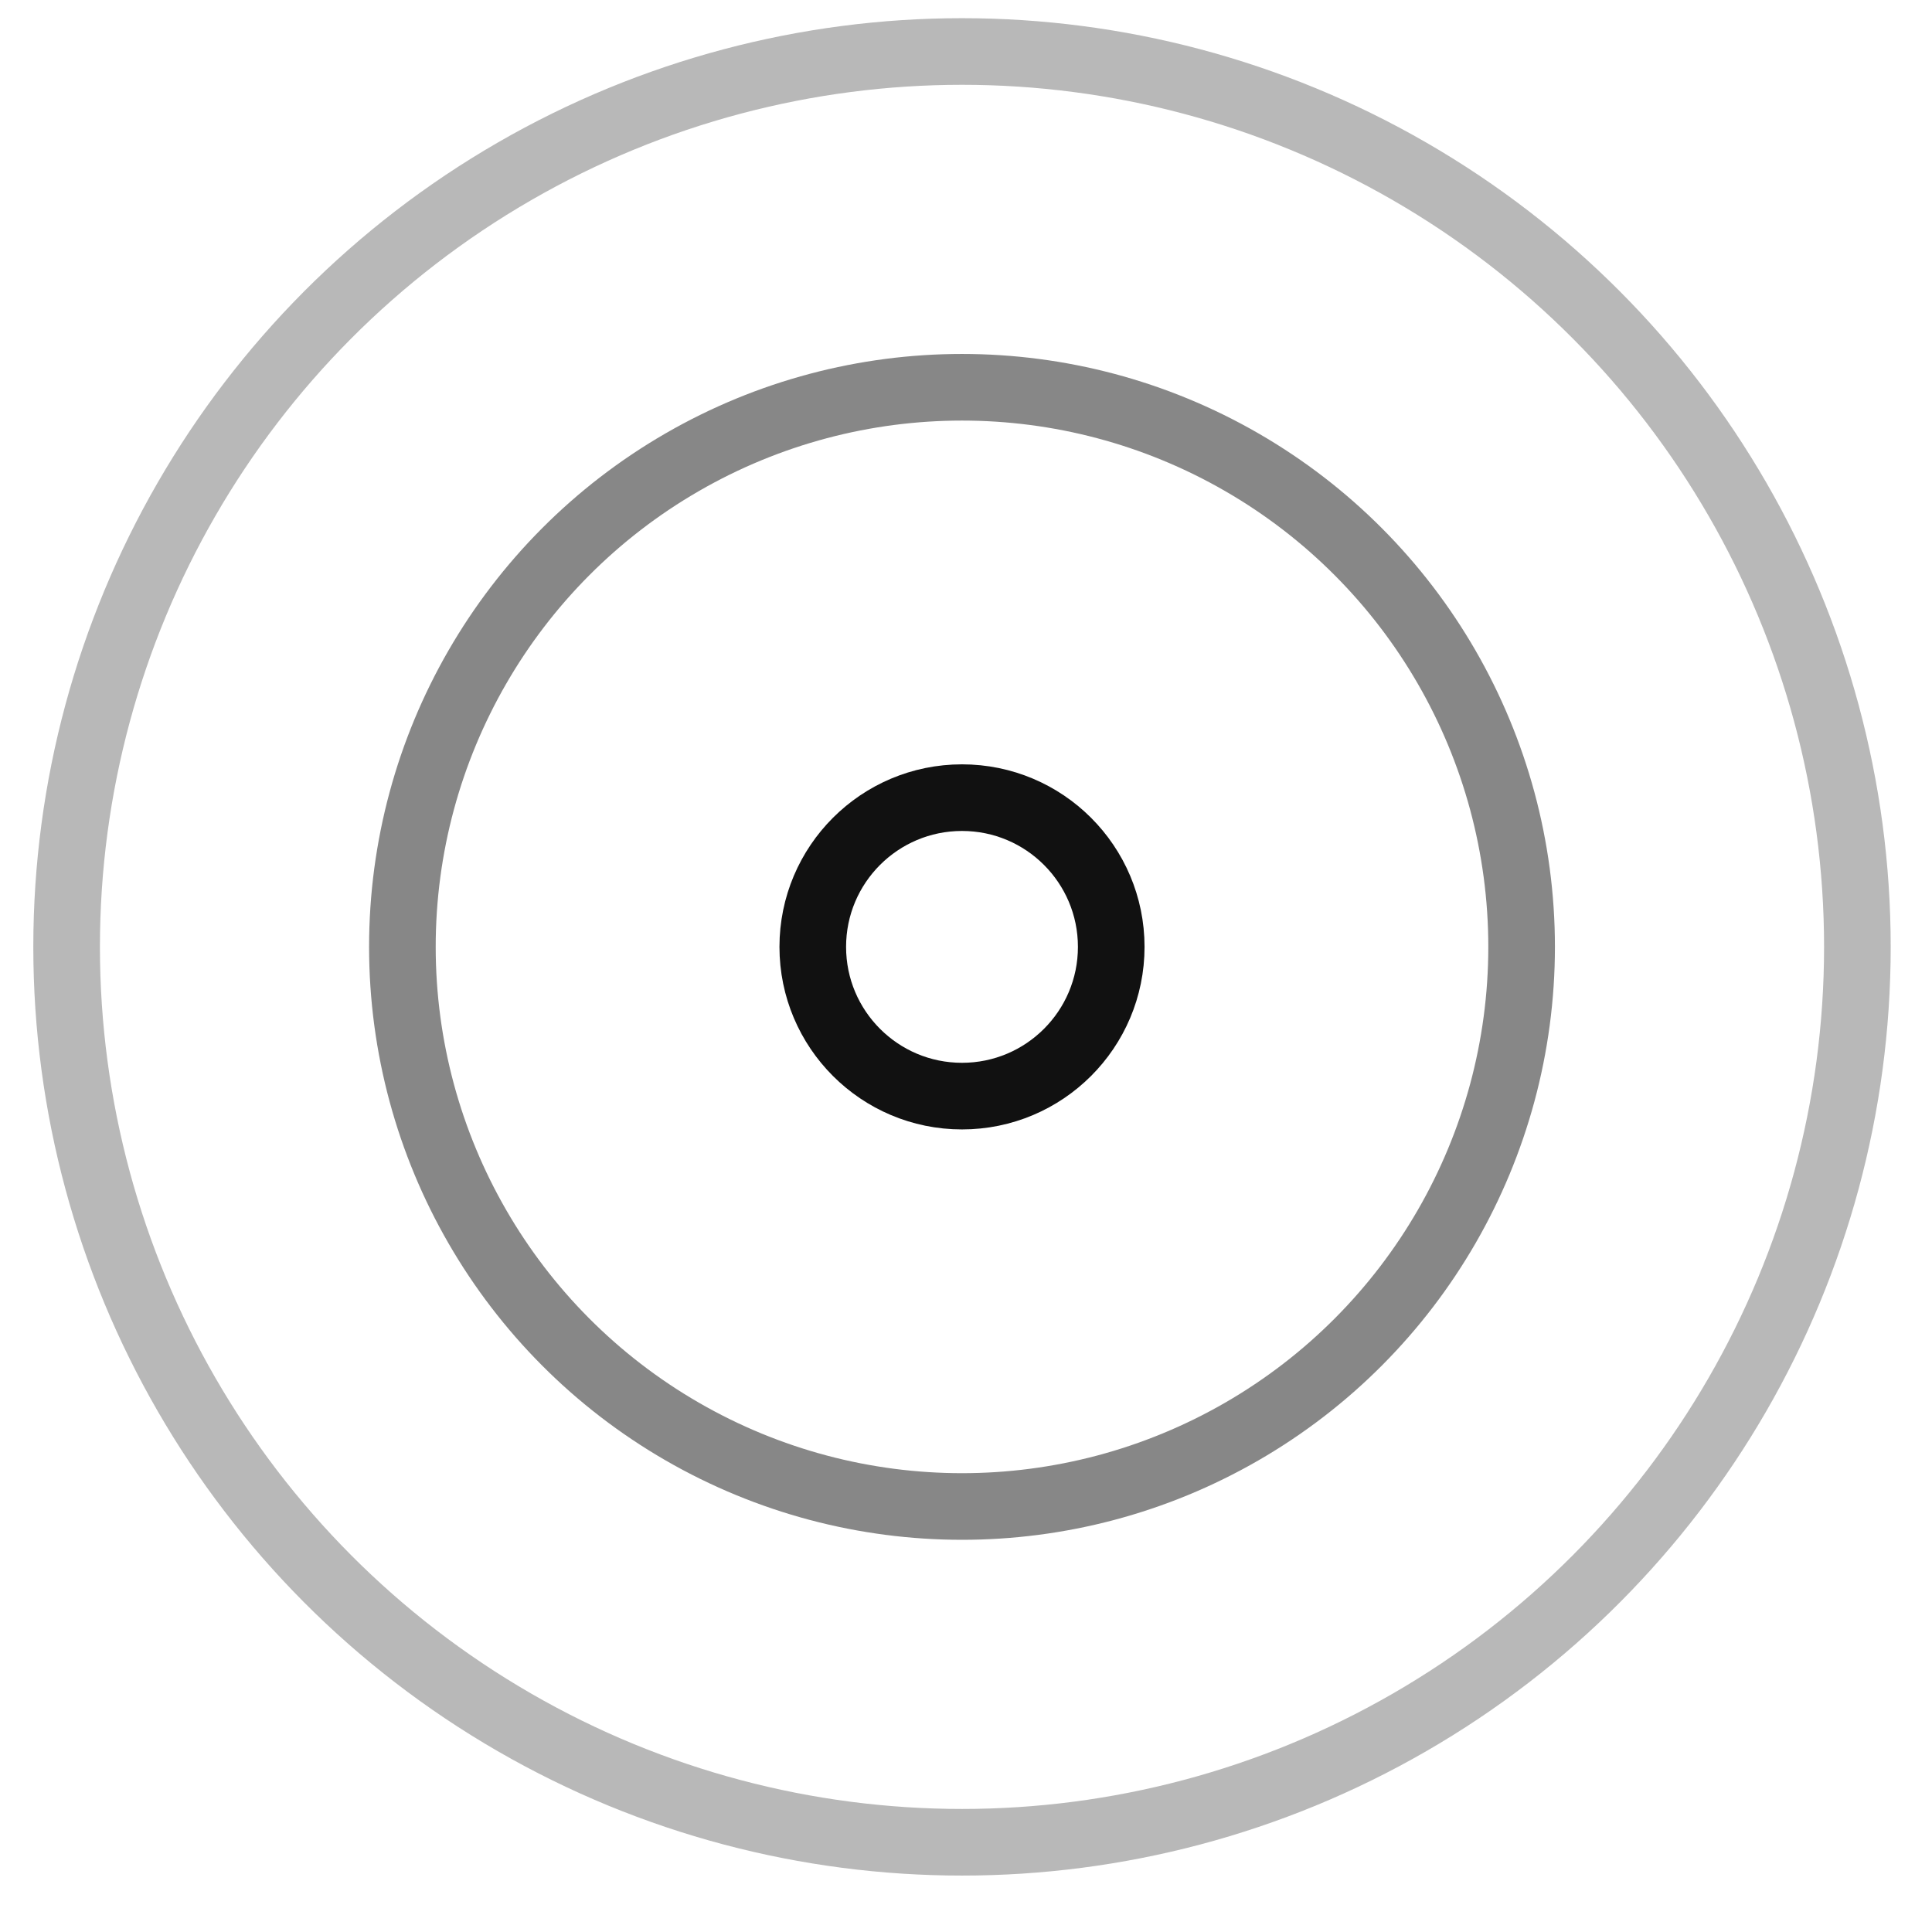
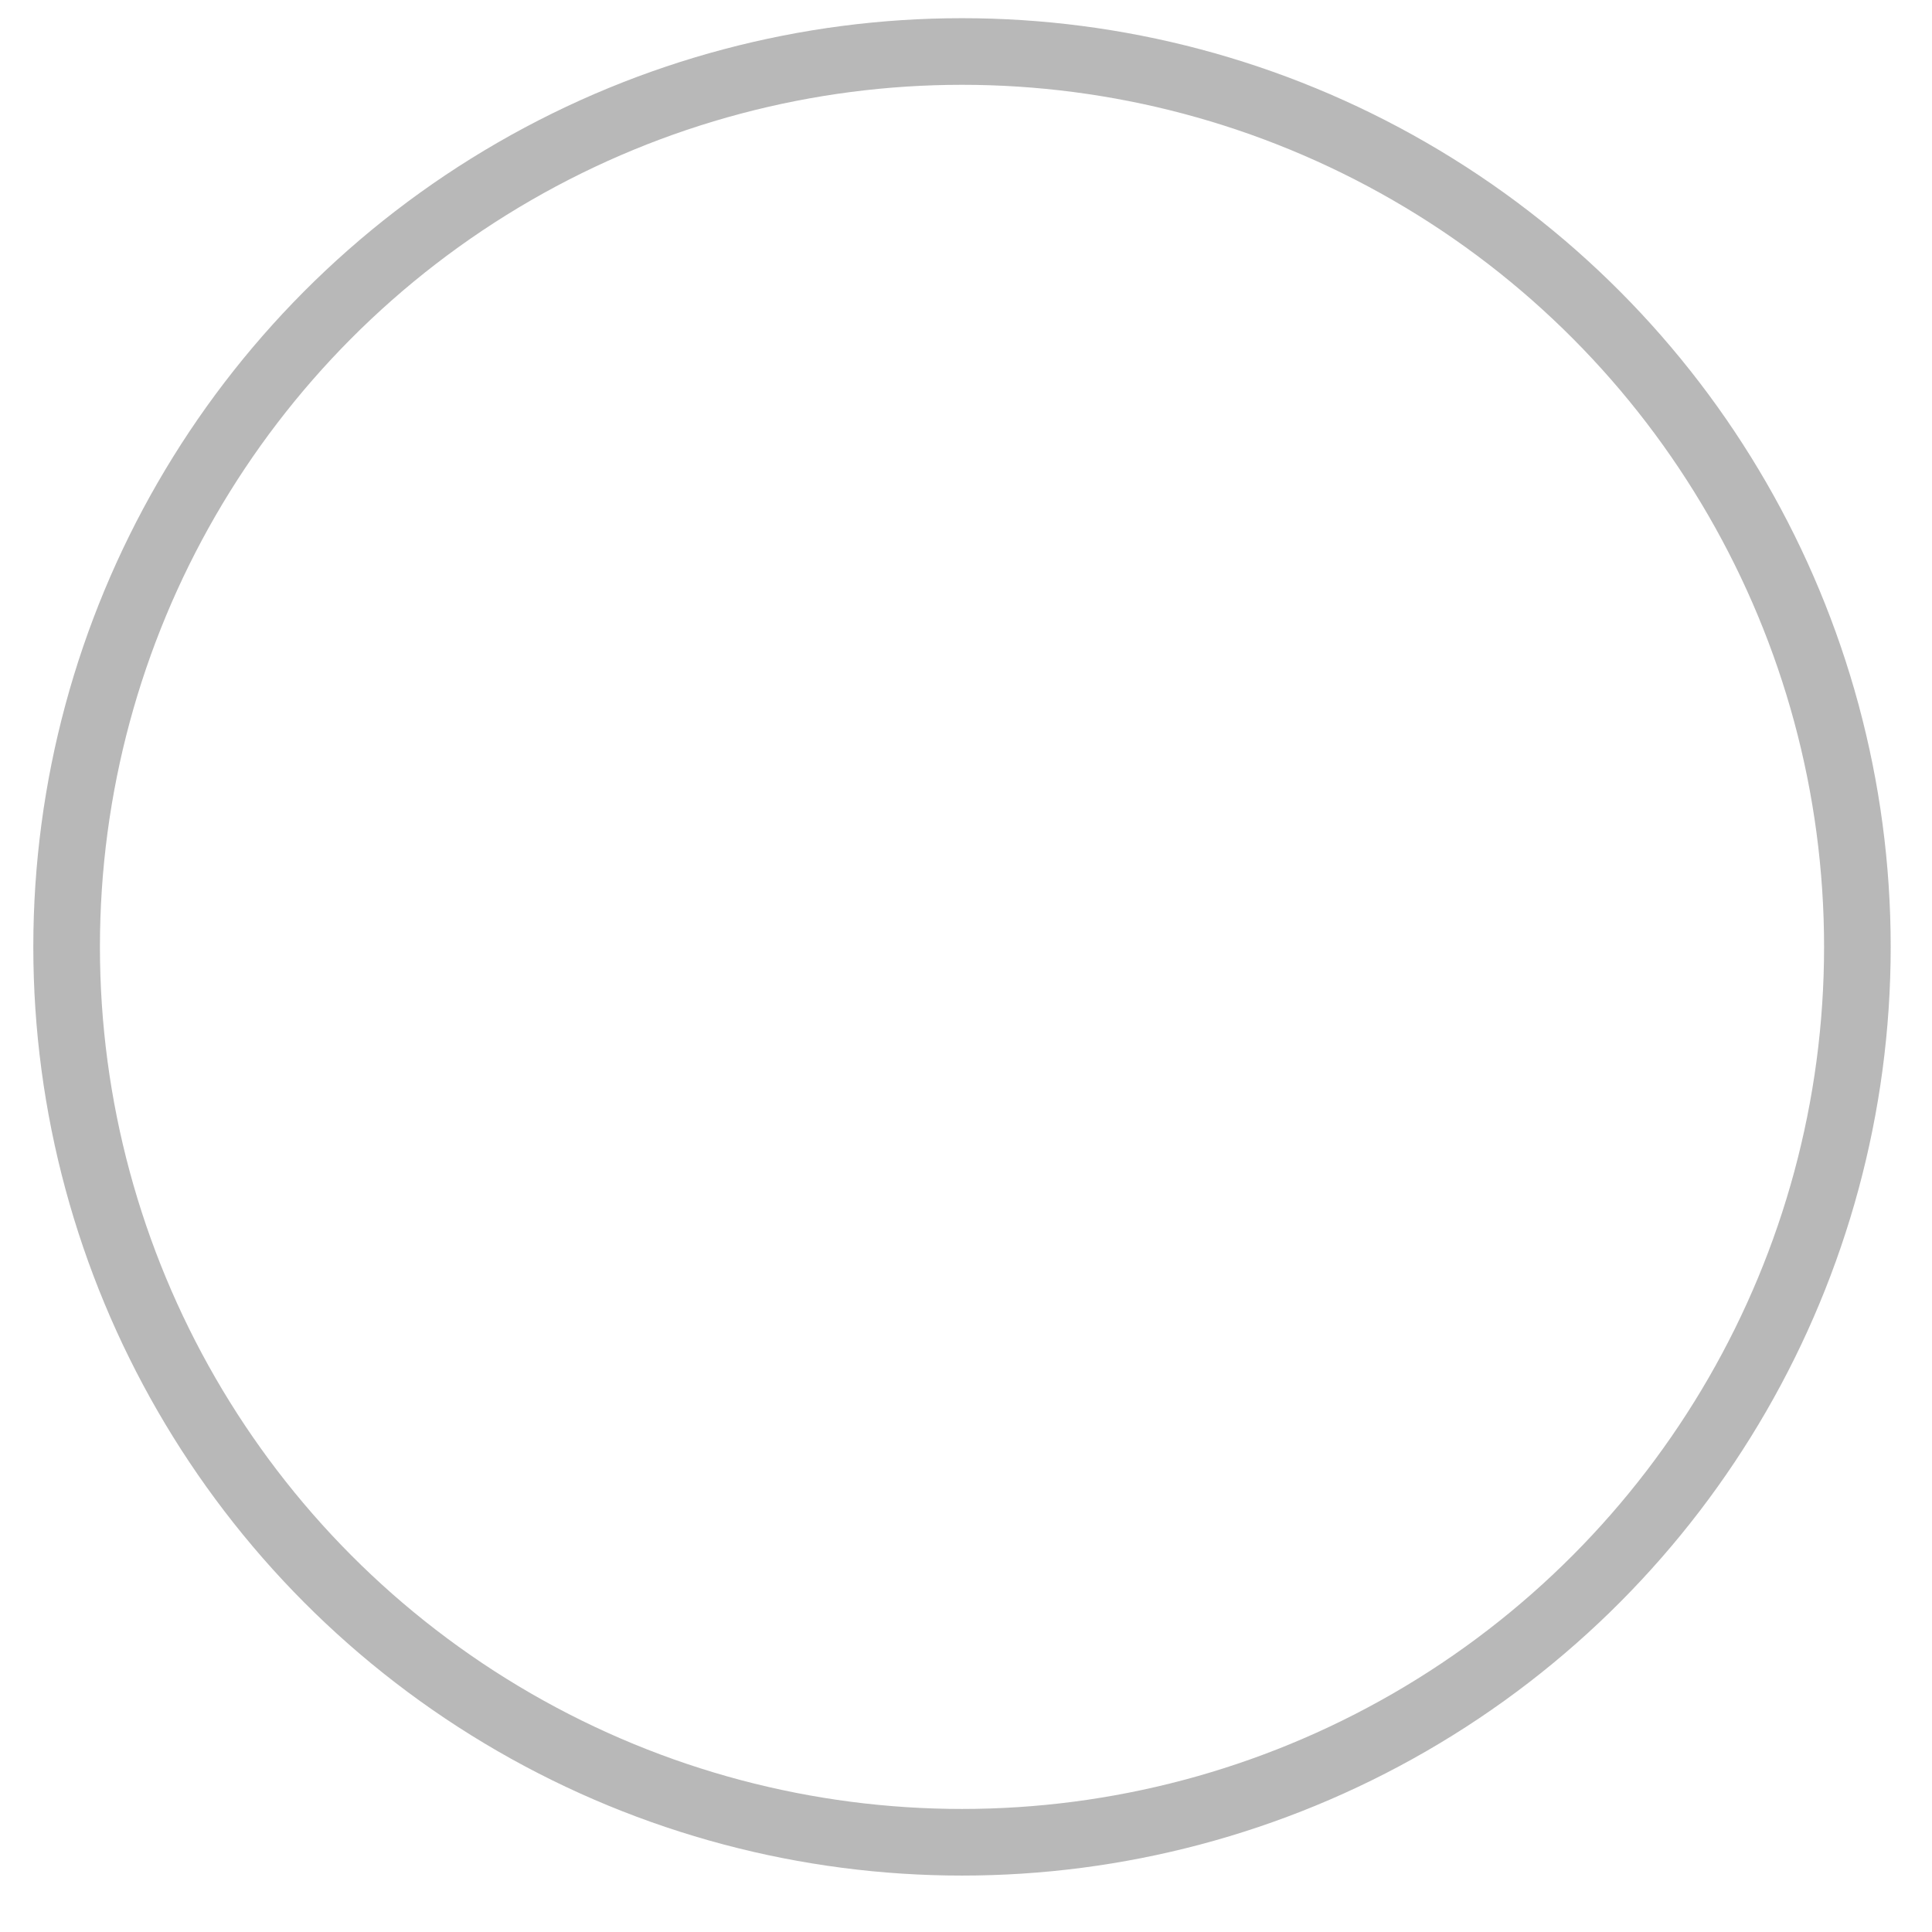
<svg xmlns="http://www.w3.org/2000/svg" width="29" height="29" viewBox="0 0 29 29" fill="none">
  <circle opacity="0.3" cx="14.44" cy="14.213" r="13.44" stroke="#111111" />
-   <ellipse opacity="0.5" cx="14.44" cy="14.213" rx="8.4" ry="8.4" stroke="#111111" />
-   <ellipse cx="2.24" cy="2.24" rx="2.24" ry="2.24" transform="matrix(-1 0 0 1 16.68 11.973)" stroke="#111111" />
</svg>